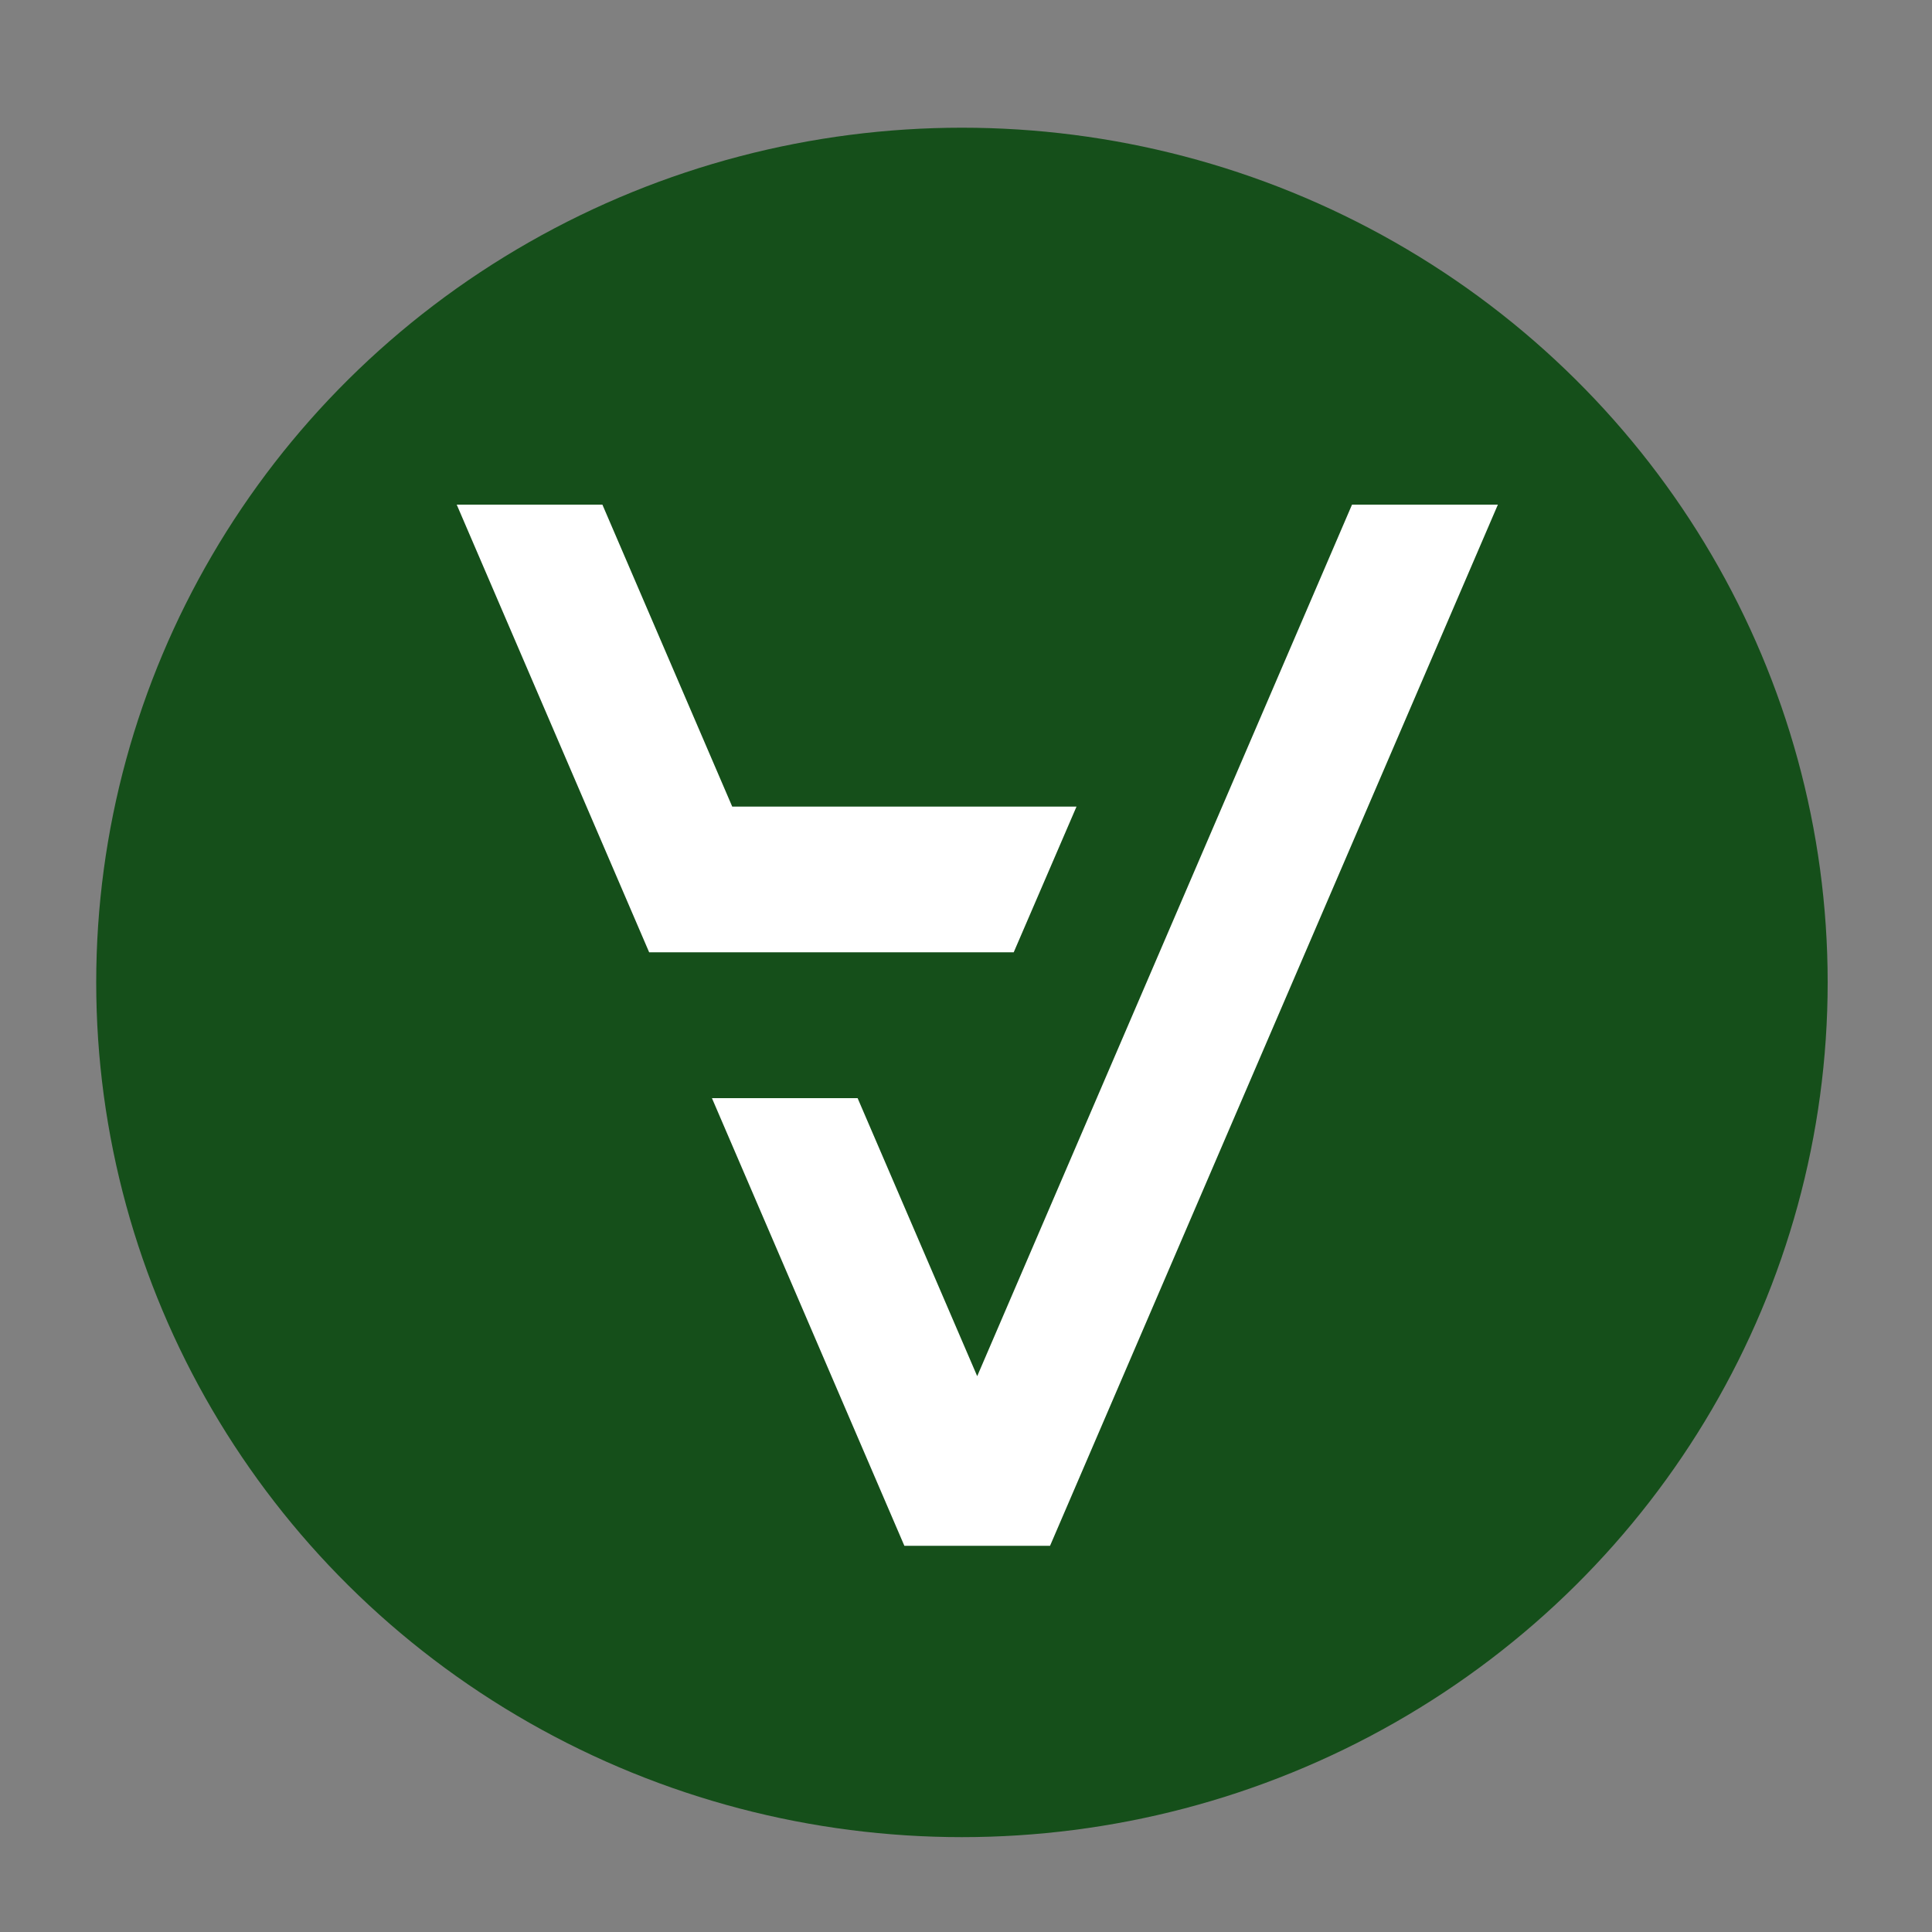
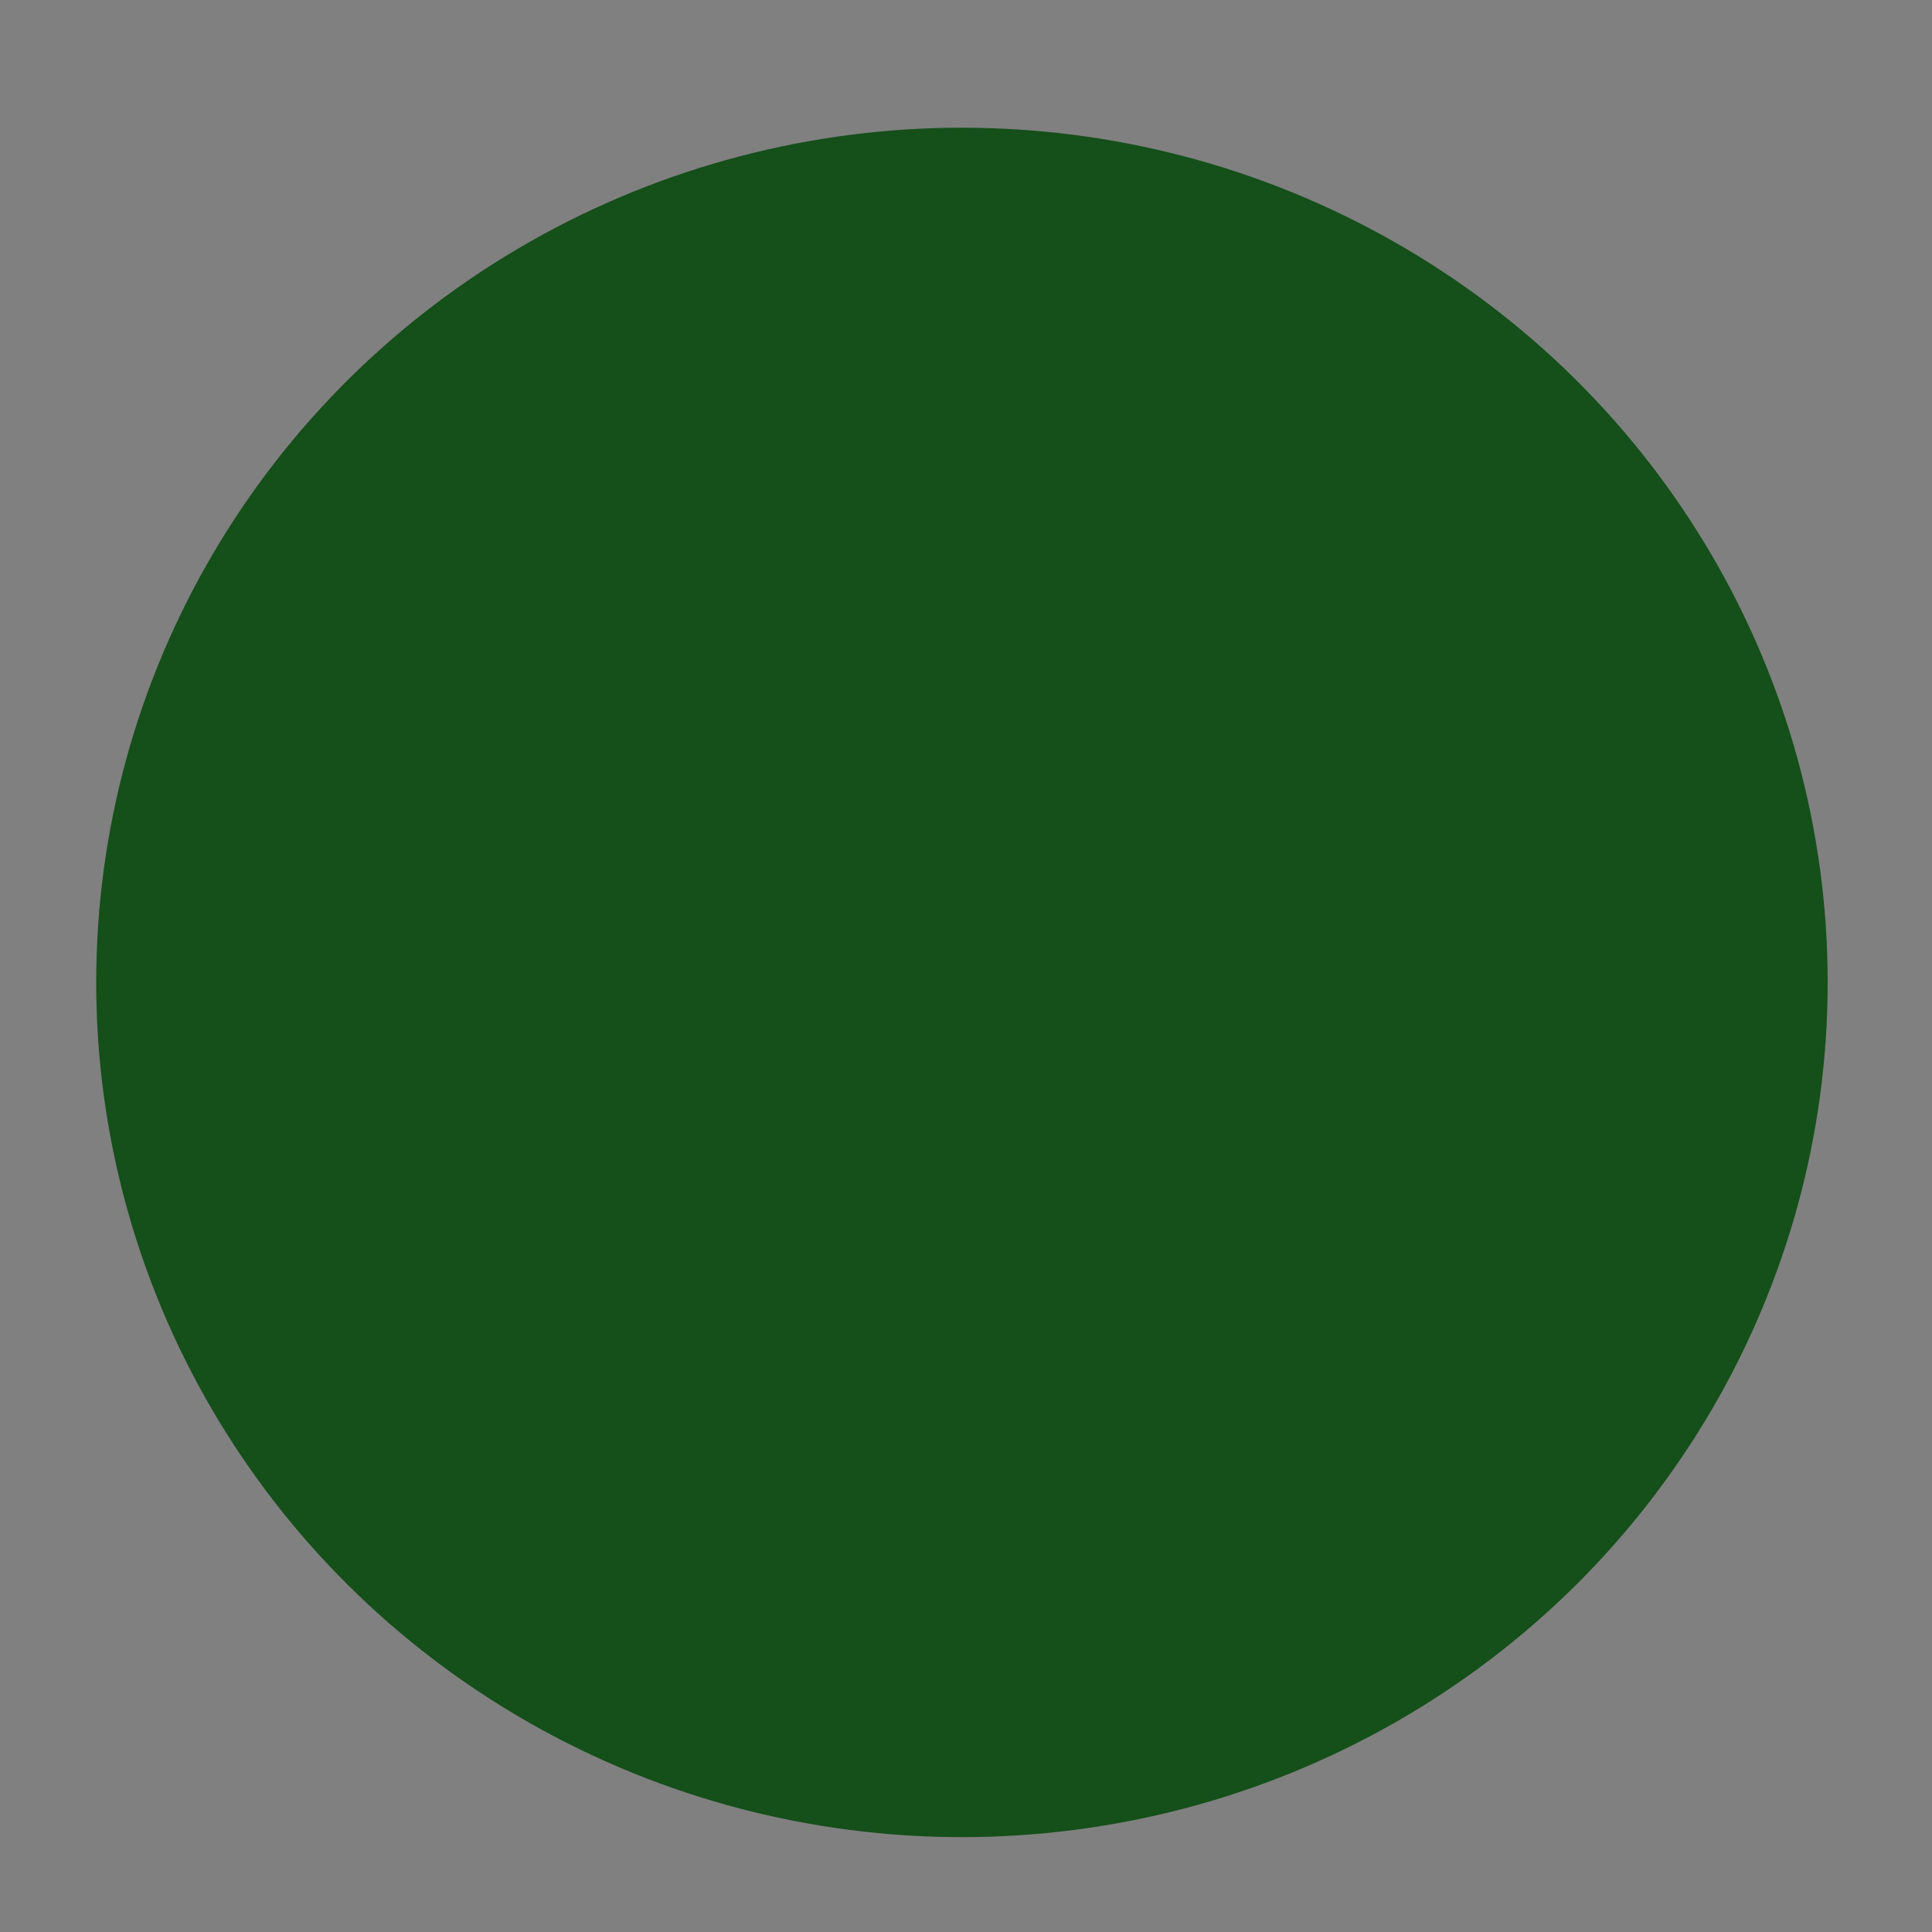
<svg xmlns="http://www.w3.org/2000/svg" xmlns:ns1="http://sodipodi.sourceforge.net/DTD/sodipodi-0.dtd" xmlns:ns2="http://www.inkscape.org/namespaces/inkscape" width="10mm" height="10mm" viewBox="-5 -5 10 10" version="1.1" id="svg6" ns1:docname="favicon.svg" ns2:version="0.92.4 (5da689c313, 2019-01-14)" ns2:label="bg">
  <rect x="-5" y="-5" width="10" height="10" fill="#808080" stroke="none" />
  <ns1:namedview pagecolor="#ffffff" bordercolor="#666666" borderopacity="1" objecttolerance="10" gridtolerance="10" guidetolerance="10" ns2:pageopacity="0" ns2:pageshadow="2" ns2:window-width="1498" ns2:window-height="1032" id="namedview7" showgrid="true" ns2:zoom="6.2441667" ns2:cx="63.86711" ns2:cy="18.897638" ns2:window-x="20" ns2:window-y="26" ns2:window-maximized="0" ns2:current-layer="svg6">
    <ns2:grid type="xygrid" id="grid819" />
  </ns1:namedview>
  <defs id="defs10" />
  <title id="title2">OpenSCAD Model</title>
  <ellipse style="opacity:1;fill:#154f1a;fill-opacity:1;fill-rule:nonzero;stroke:none;stroke-width:0.606;stroke-miterlimit:4;stroke-dasharray:none;stroke-opacity:1" id="path819" cx="-0.021" cy="0.085" rx="4.481" ry="4.424" />
  <g ns2:groupmode="layer" id="layer2" ns2:label="bg" />
  <g ns2:groupmode="layer" id="layer1" ns2:label="fg">
-     <path d="M 2.753,-2.388 H 1.998 L 0.058,2.123 -0.561,0.684 H -1.315 L -0.319,3.001 H 0.435 Z M 0.572,-0.825 H -1.21 L -1.882,-2.388 h -0.754 l 0.996,2.317 h 1.887 z" id="path4" style="fill:#ffffff;fill-opacity:1;stroke:none;stroke-width:0.269" ns2:connector-curvature="0" />
-   </g>
+     </g>
</svg>